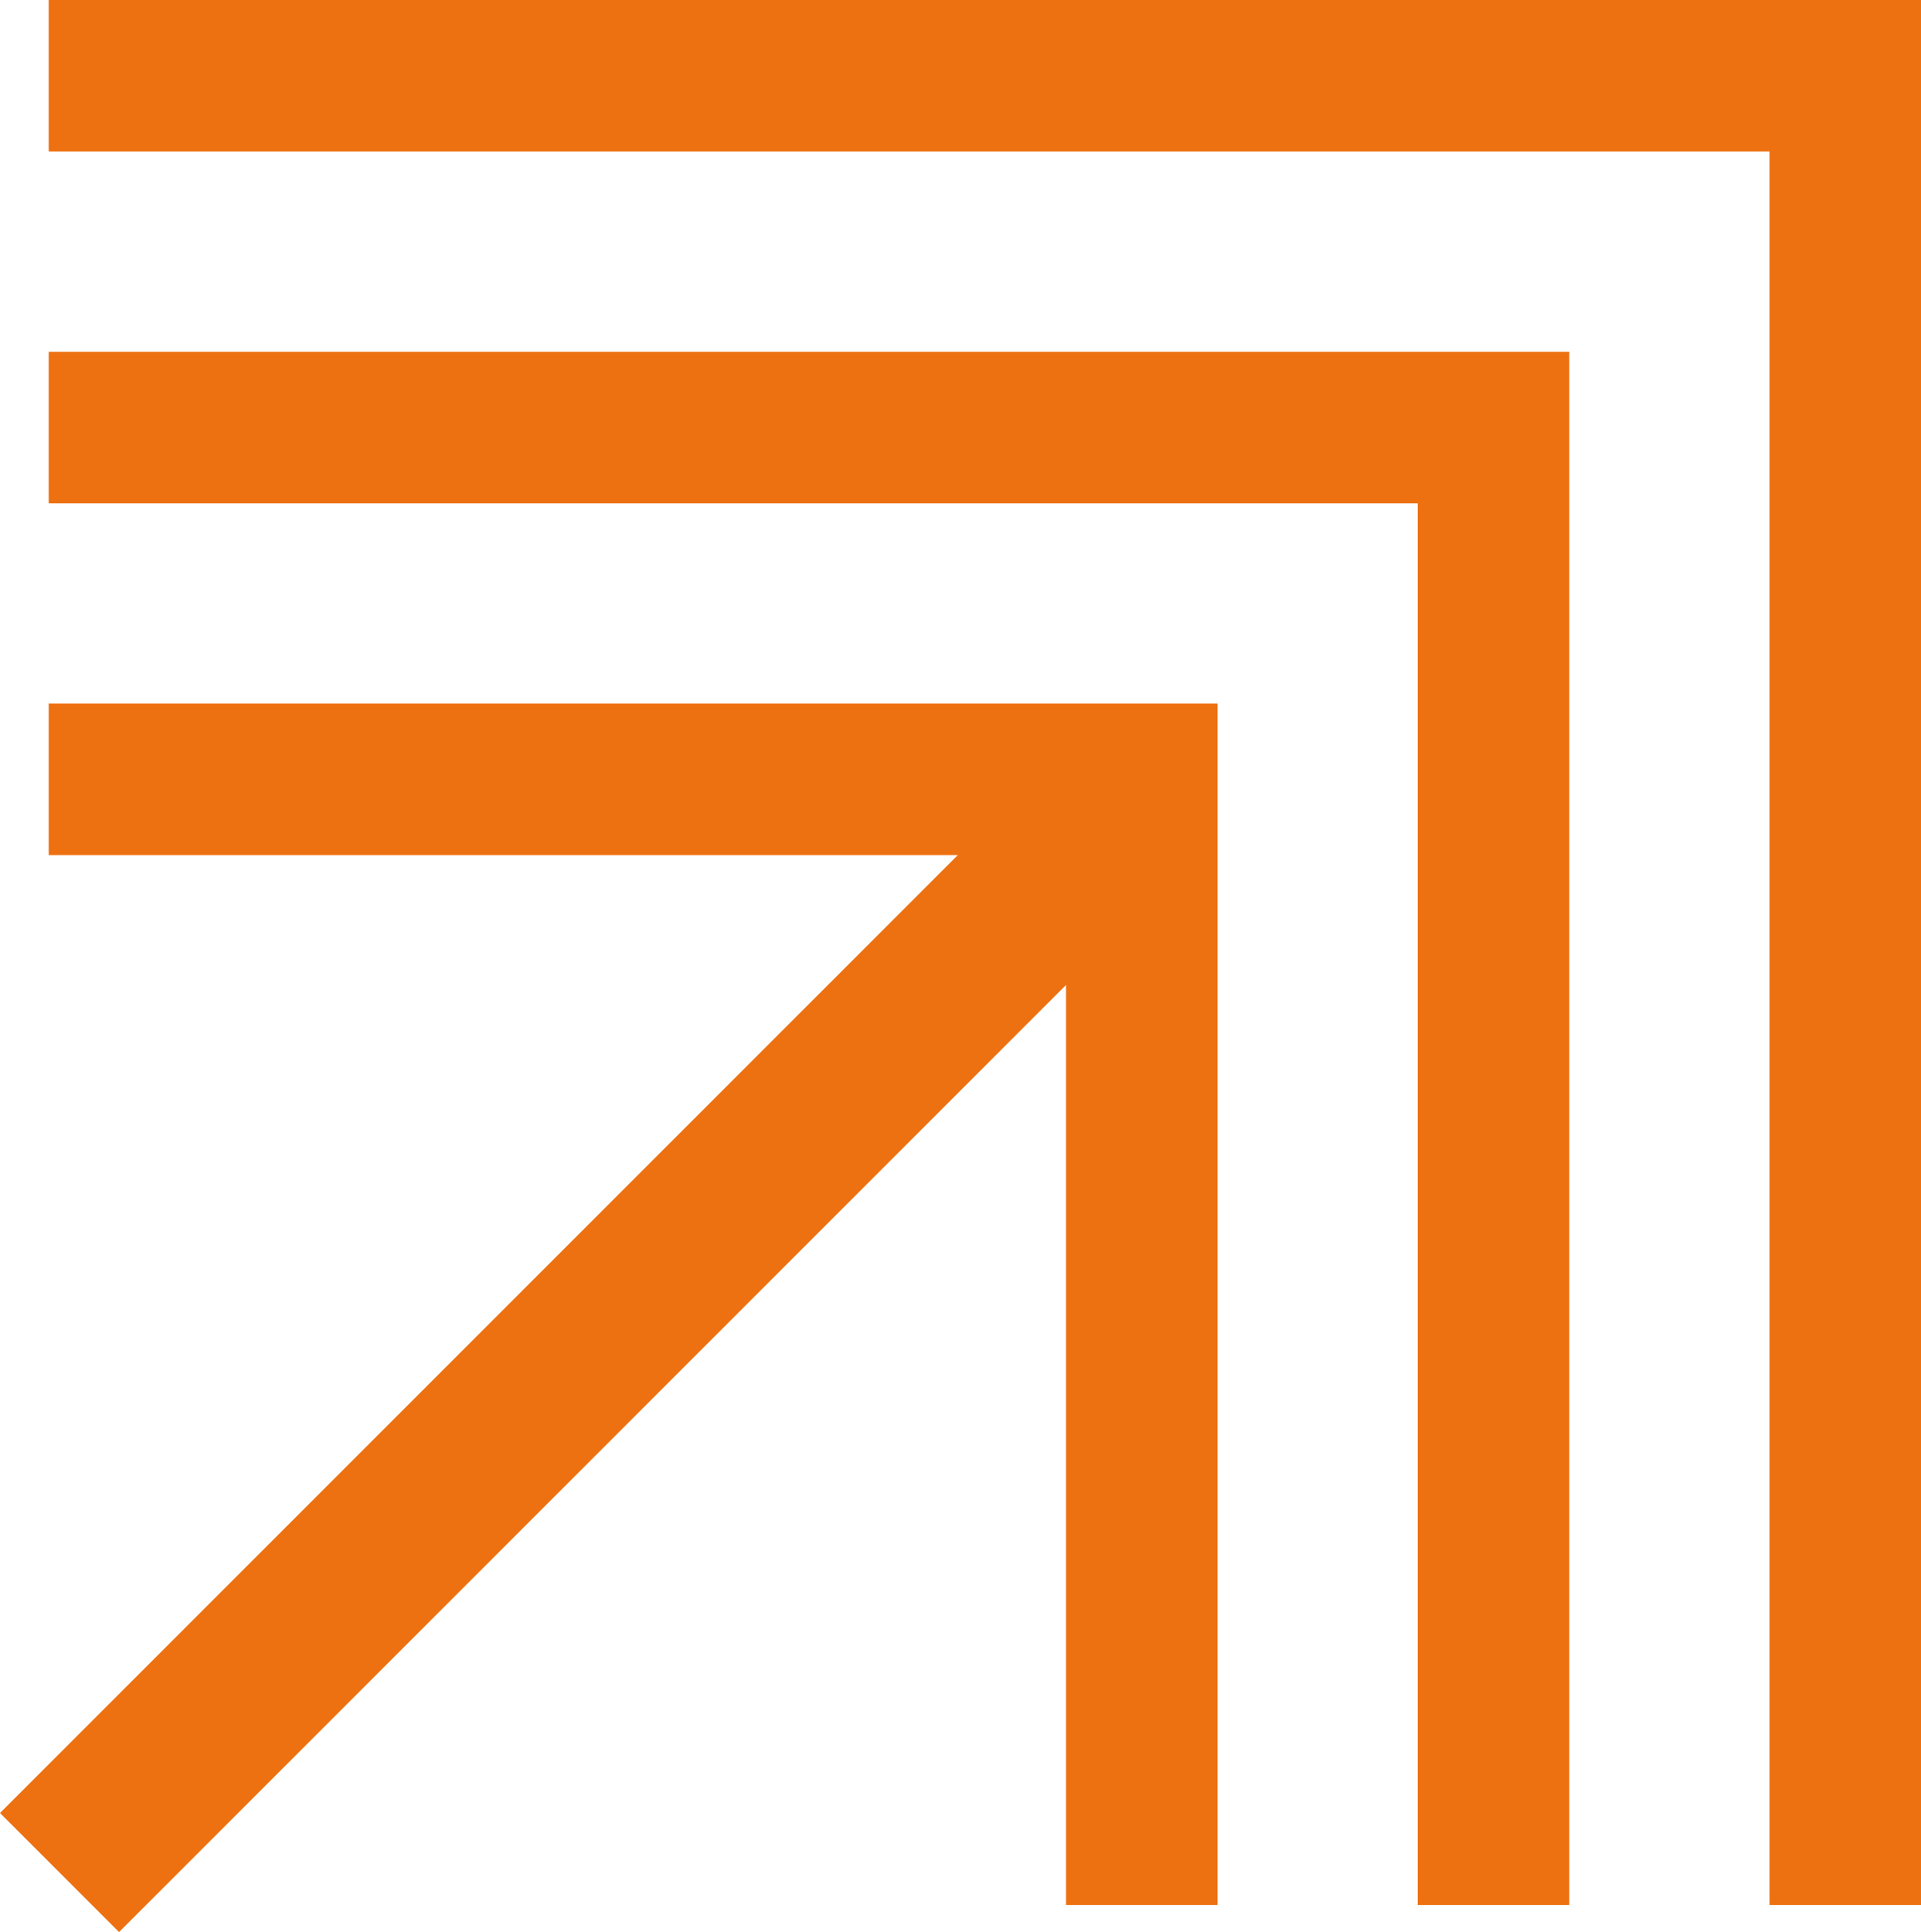
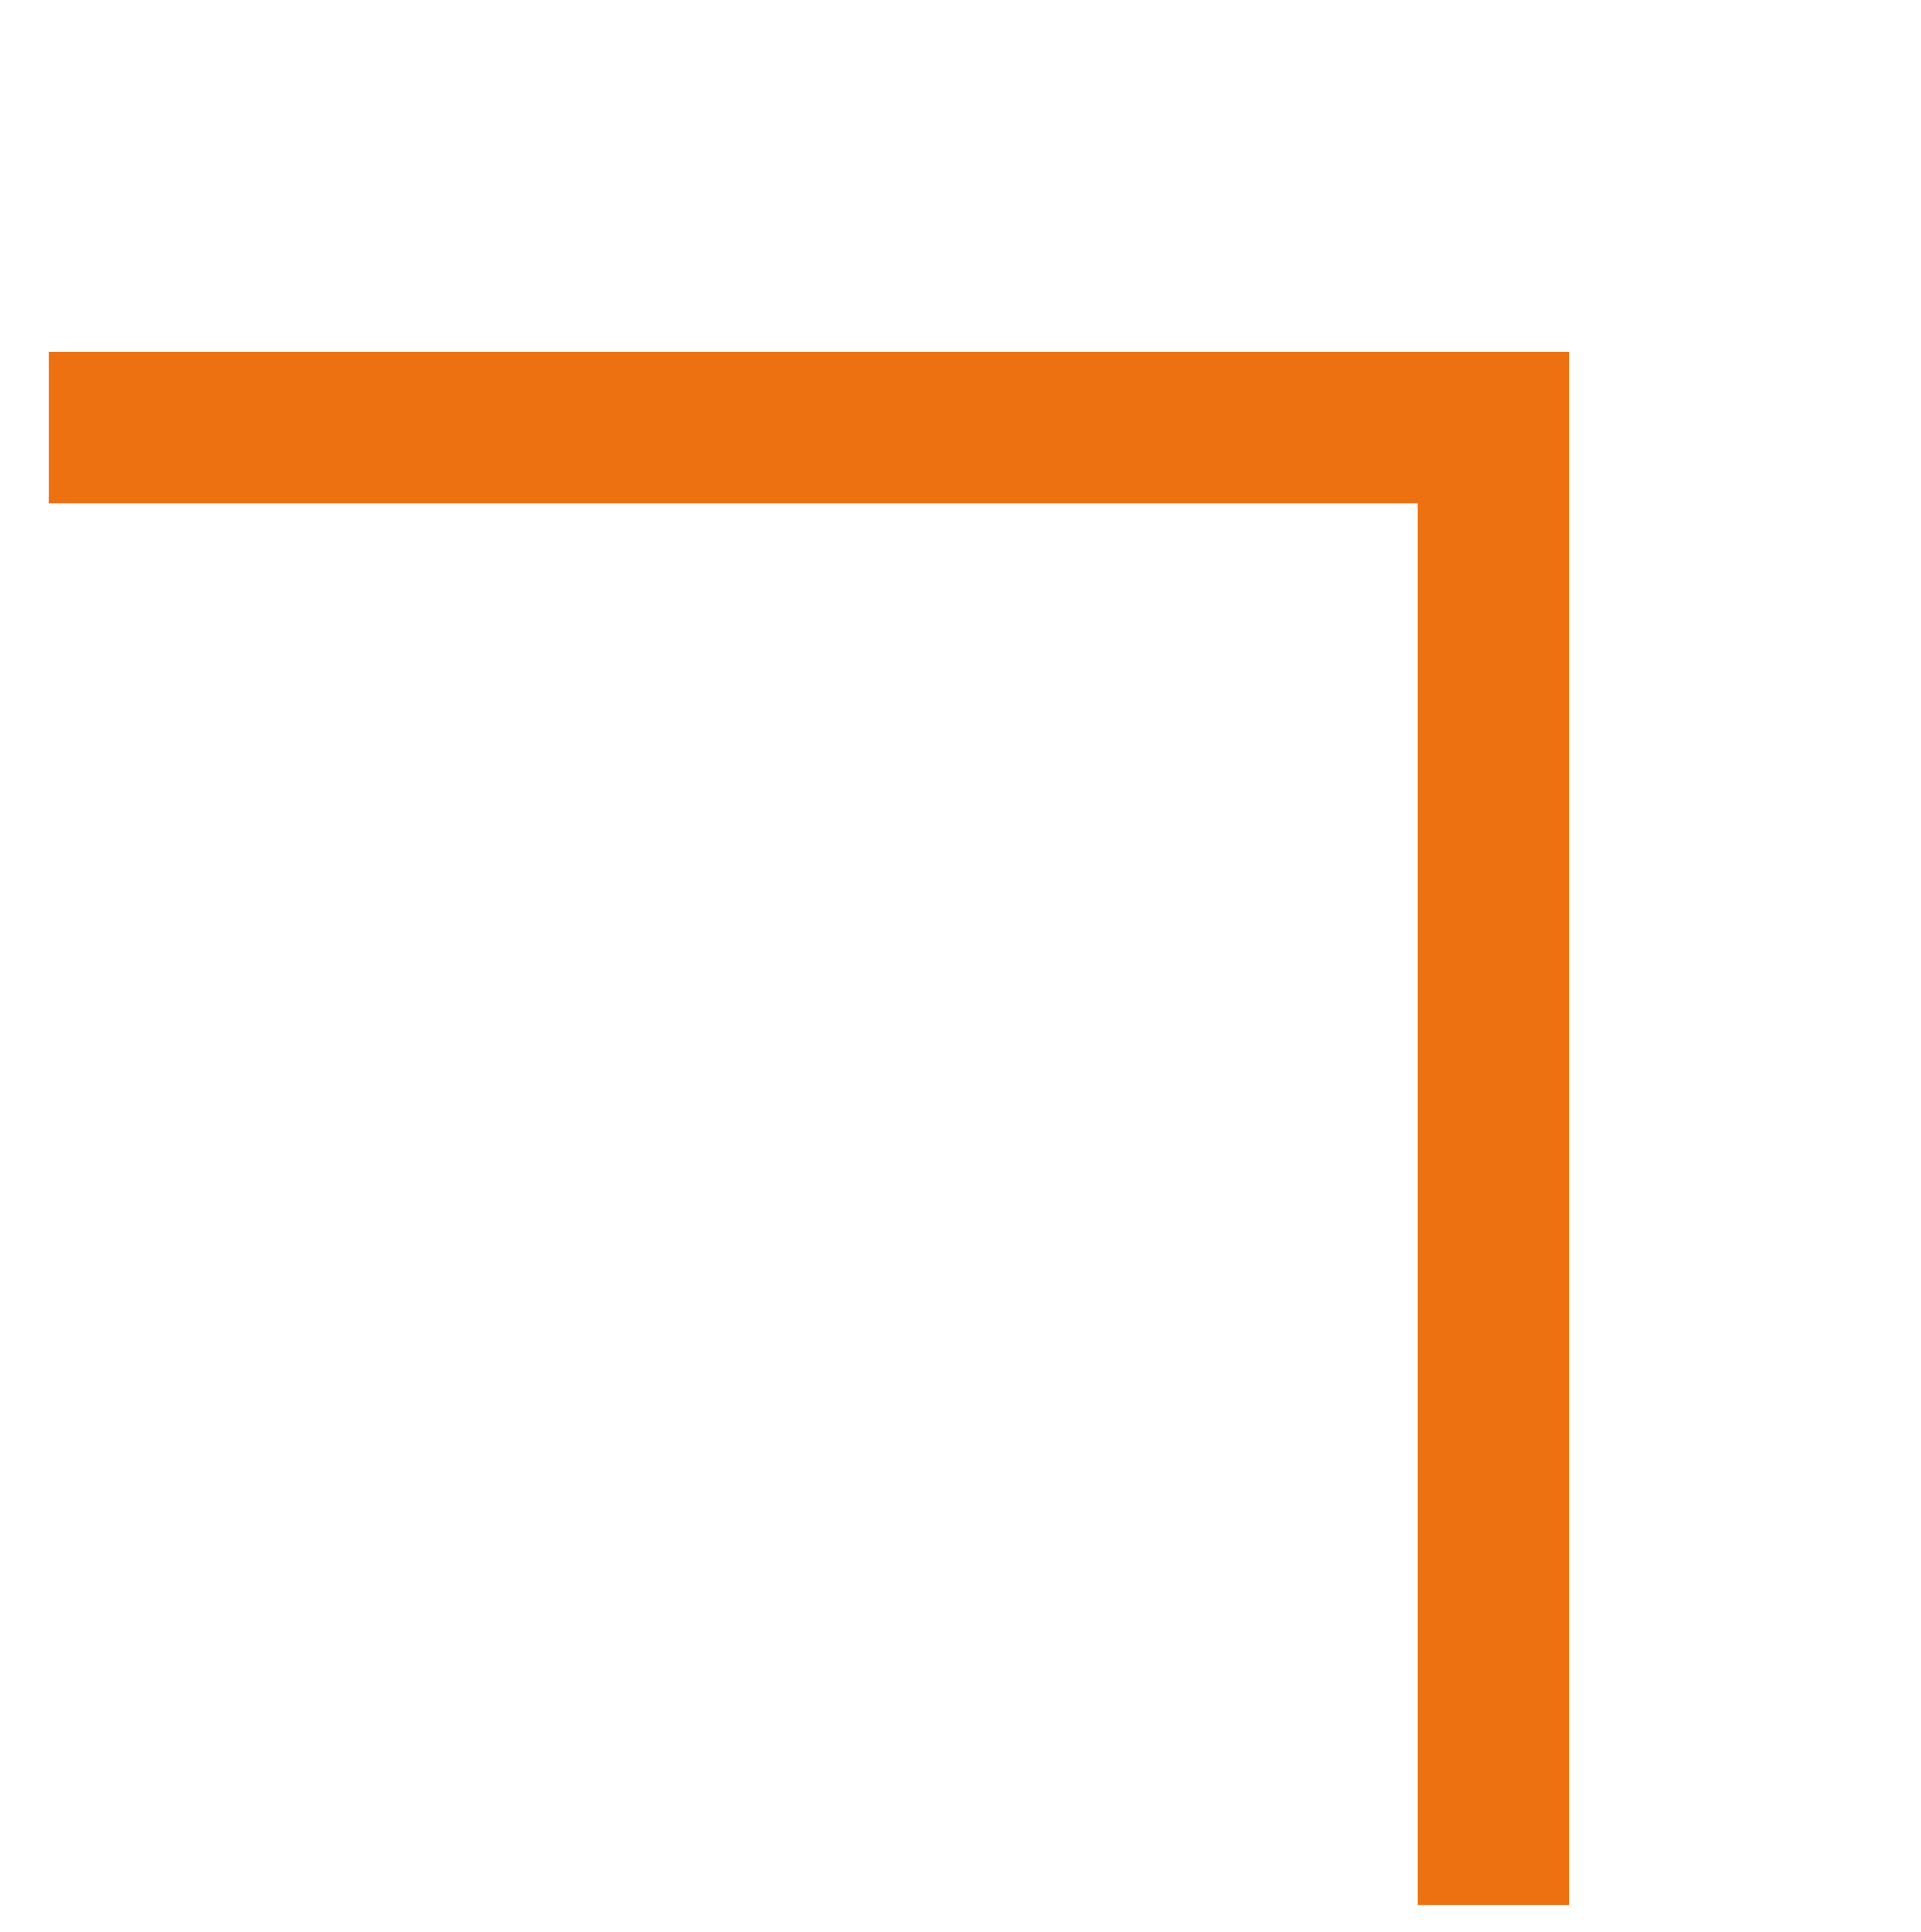
<svg xmlns="http://www.w3.org/2000/svg" version="1.1" id="Layer_1" x="0px" y="0px" viewBox="0 0 35.5 35.7" style="enable-background:new 0 0 35.5 35.7;" xml:space="preserve">
  <style type="text/css">
	.st0{fill:#ED7111;}
</style>
  <g id="Group_751" transform="translate(0 0)">
-     <path id="Path_1746" class="st0" d="M0.9,13v2.8h16.8L0,33.5l2.2,2.2l17.5-17.5v17h2.8V13H0.9z" />
    <path id="Path_1747" class="st0" d="M0.9,9.3h25.3v25.9H29V6.5H0.9V9.3z" />
-     <path id="Path_1748" class="st0" d="M0.9,0v2.8h31.8v32.4h2.8V0H0.9z" />
  </g>
</svg>